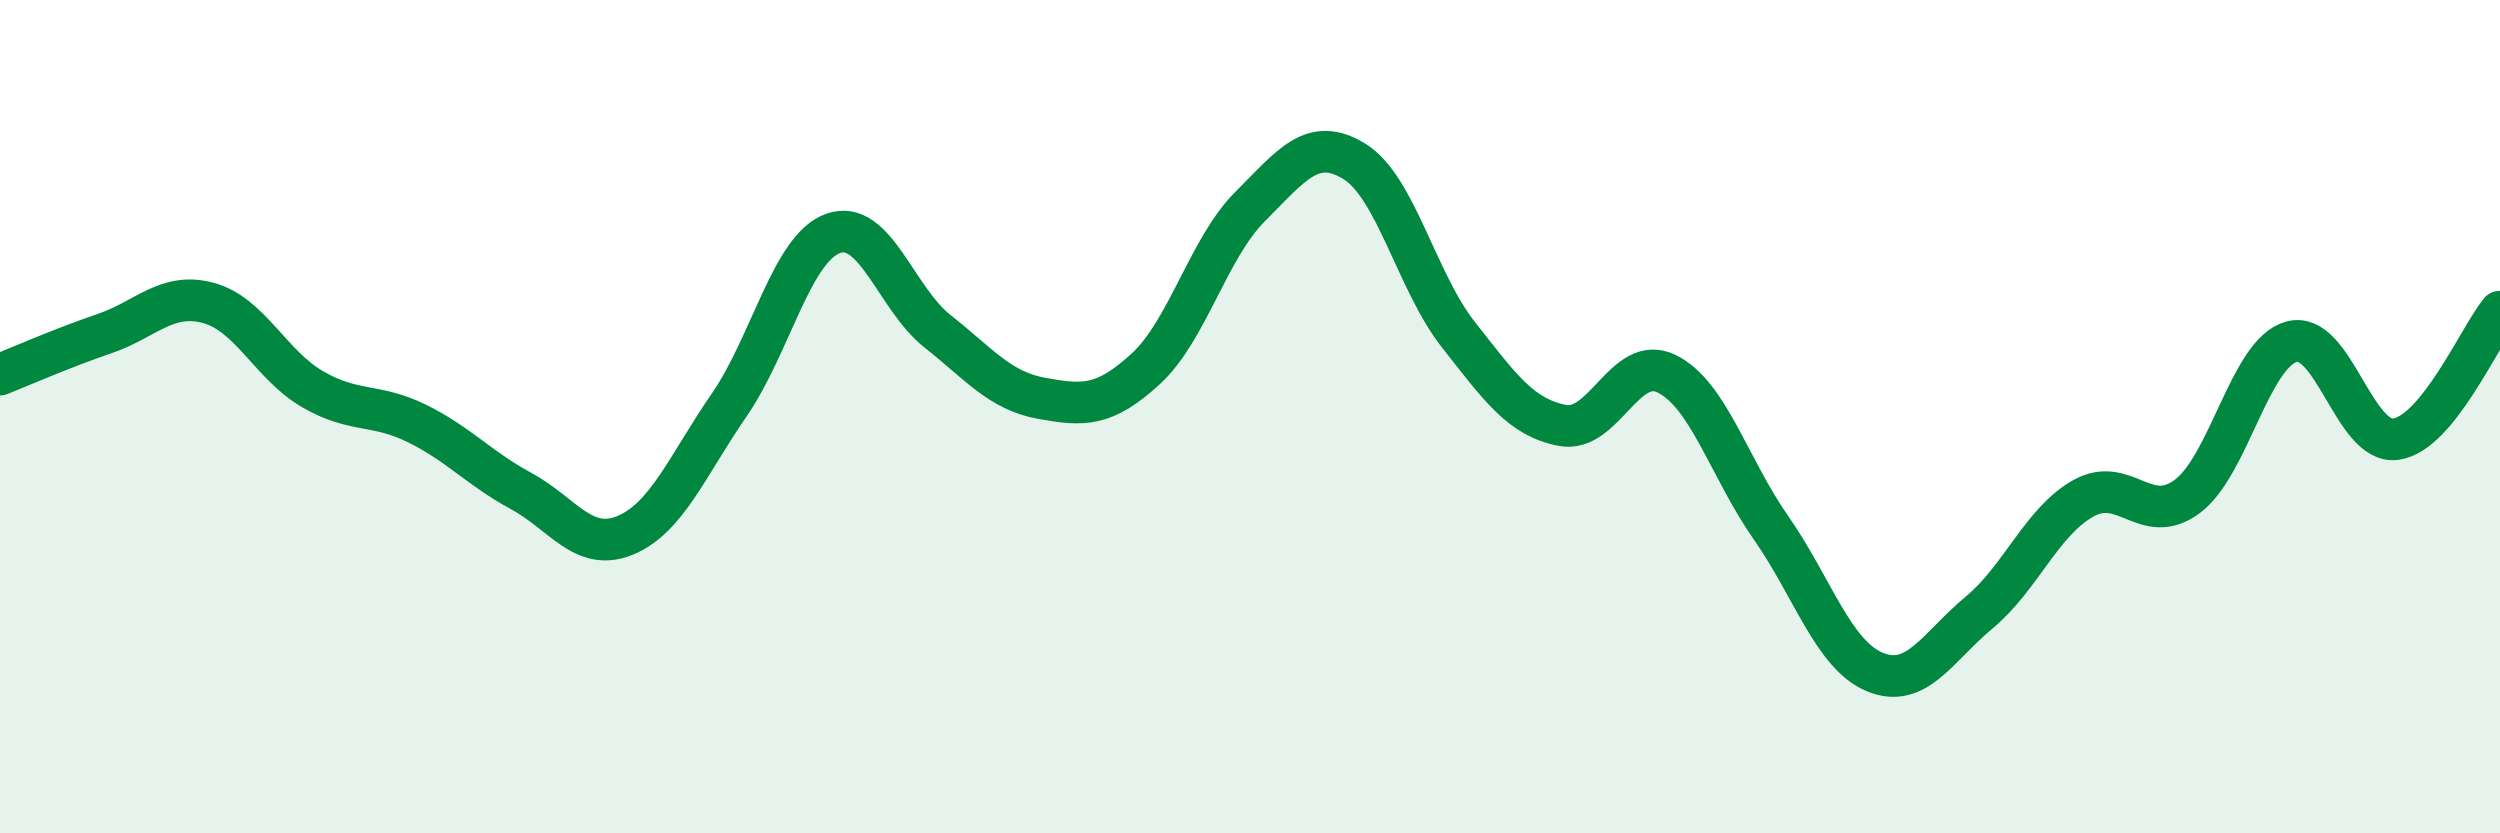
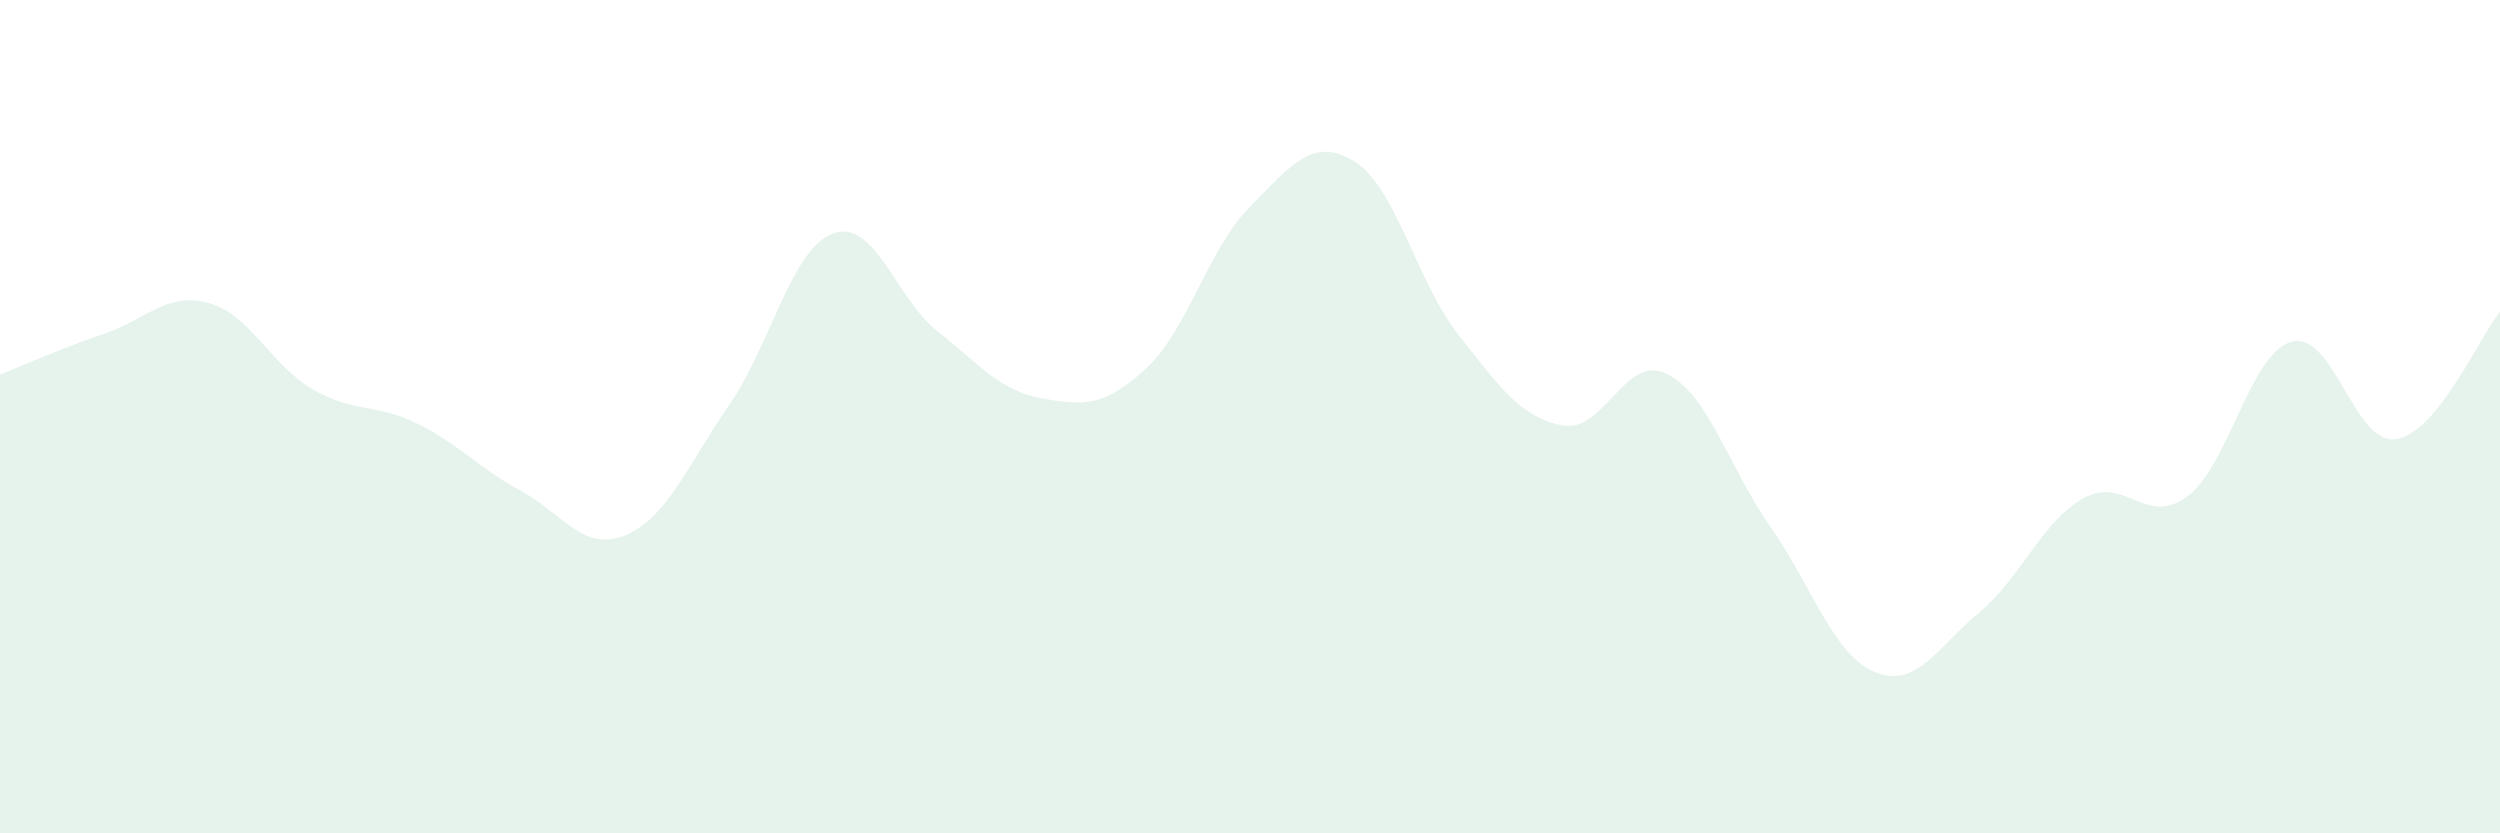
<svg xmlns="http://www.w3.org/2000/svg" width="60" height="20" viewBox="0 0 60 20">
  <path d="M 0,8.99 C 0.5,8.79 1.5,8.35 2.5,8.01 C 3.5,7.67 4,7 5,7.27 C 6,7.54 6.5,8.76 7.5,9.34 C 8.5,9.92 9,9.67 10,10.16 C 11,10.65 11.5,11.24 12.5,11.78 C 13.5,12.32 14,13.26 15,12.85 C 16,12.44 16.5,11.17 17.5,9.72 C 18.5,8.27 19,5.95 20,5.6 C 21,5.25 21.5,7.16 22.5,7.95 C 23.5,8.74 24,9.38 25,9.56 C 26,9.74 26.5,9.77 27.5,8.85 C 28.5,7.93 29,5.96 30,4.96 C 31,3.96 31.5,3.26 32.5,3.87 C 33.5,4.48 34,6.76 35,8.03 C 36,9.3 36.5,10.02 37.5,10.21 C 38.5,10.4 39,8.48 40,8.97 C 41,9.46 41.5,11.23 42.5,12.66 C 43.5,14.09 44,15.72 45,16.13 C 46,16.54 46.5,15.53 47.5,14.7 C 48.5,13.87 49,12.52 50,11.96 C 51,11.4 51.5,12.66 52.5,11.91 C 53.5,11.16 54,8.47 55,8.2 C 56,7.93 56.5,10.68 57.5,10.54 C 58.5,10.4 59.5,8.09 60,7.48L60 20L0 20Z" fill="#008740" opacity="0.1" stroke-linecap="round" stroke-linejoin="round" />
-   <path d="M 0,8.99 C 0.5,8.79 1.5,8.35 2.5,8.01 C 3.5,7.67 4,7 5,7.27 C 6,7.54 6.5,8.76 7.5,9.34 C 8.5,9.92 9,9.67 10,10.16 C 11,10.65 11.5,11.24 12.5,11.78 C 13.5,12.32 14,13.26 15,12.85 C 16,12.44 16.5,11.17 17.5,9.72 C 18.5,8.27 19,5.95 20,5.6 C 21,5.25 21.5,7.16 22.5,7.95 C 23.5,8.74 24,9.38 25,9.56 C 26,9.74 26.5,9.77 27.5,8.85 C 28.5,7.93 29,5.96 30,4.96 C 31,3.96 31.5,3.26 32.5,3.87 C 33.5,4.48 34,6.76 35,8.03 C 36,9.3 36.5,10.02 37.5,10.21 C 38.5,10.4 39,8.48 40,8.97 C 41,9.46 41.5,11.23 42.5,12.66 C 43.5,14.09 44,15.72 45,16.13 C 46,16.54 46.5,15.53 47.5,14.7 C 48.5,13.87 49,12.52 50,11.96 C 51,11.4 51.5,12.66 52.5,11.91 C 53.5,11.16 54,8.47 55,8.2 C 56,7.93 56.5,10.68 57.5,10.54 C 58.5,10.4 59.5,8.09 60,7.48" stroke="#008740" stroke-width="1" fill="none" stroke-linecap="round" stroke-linejoin="round" />
</svg>